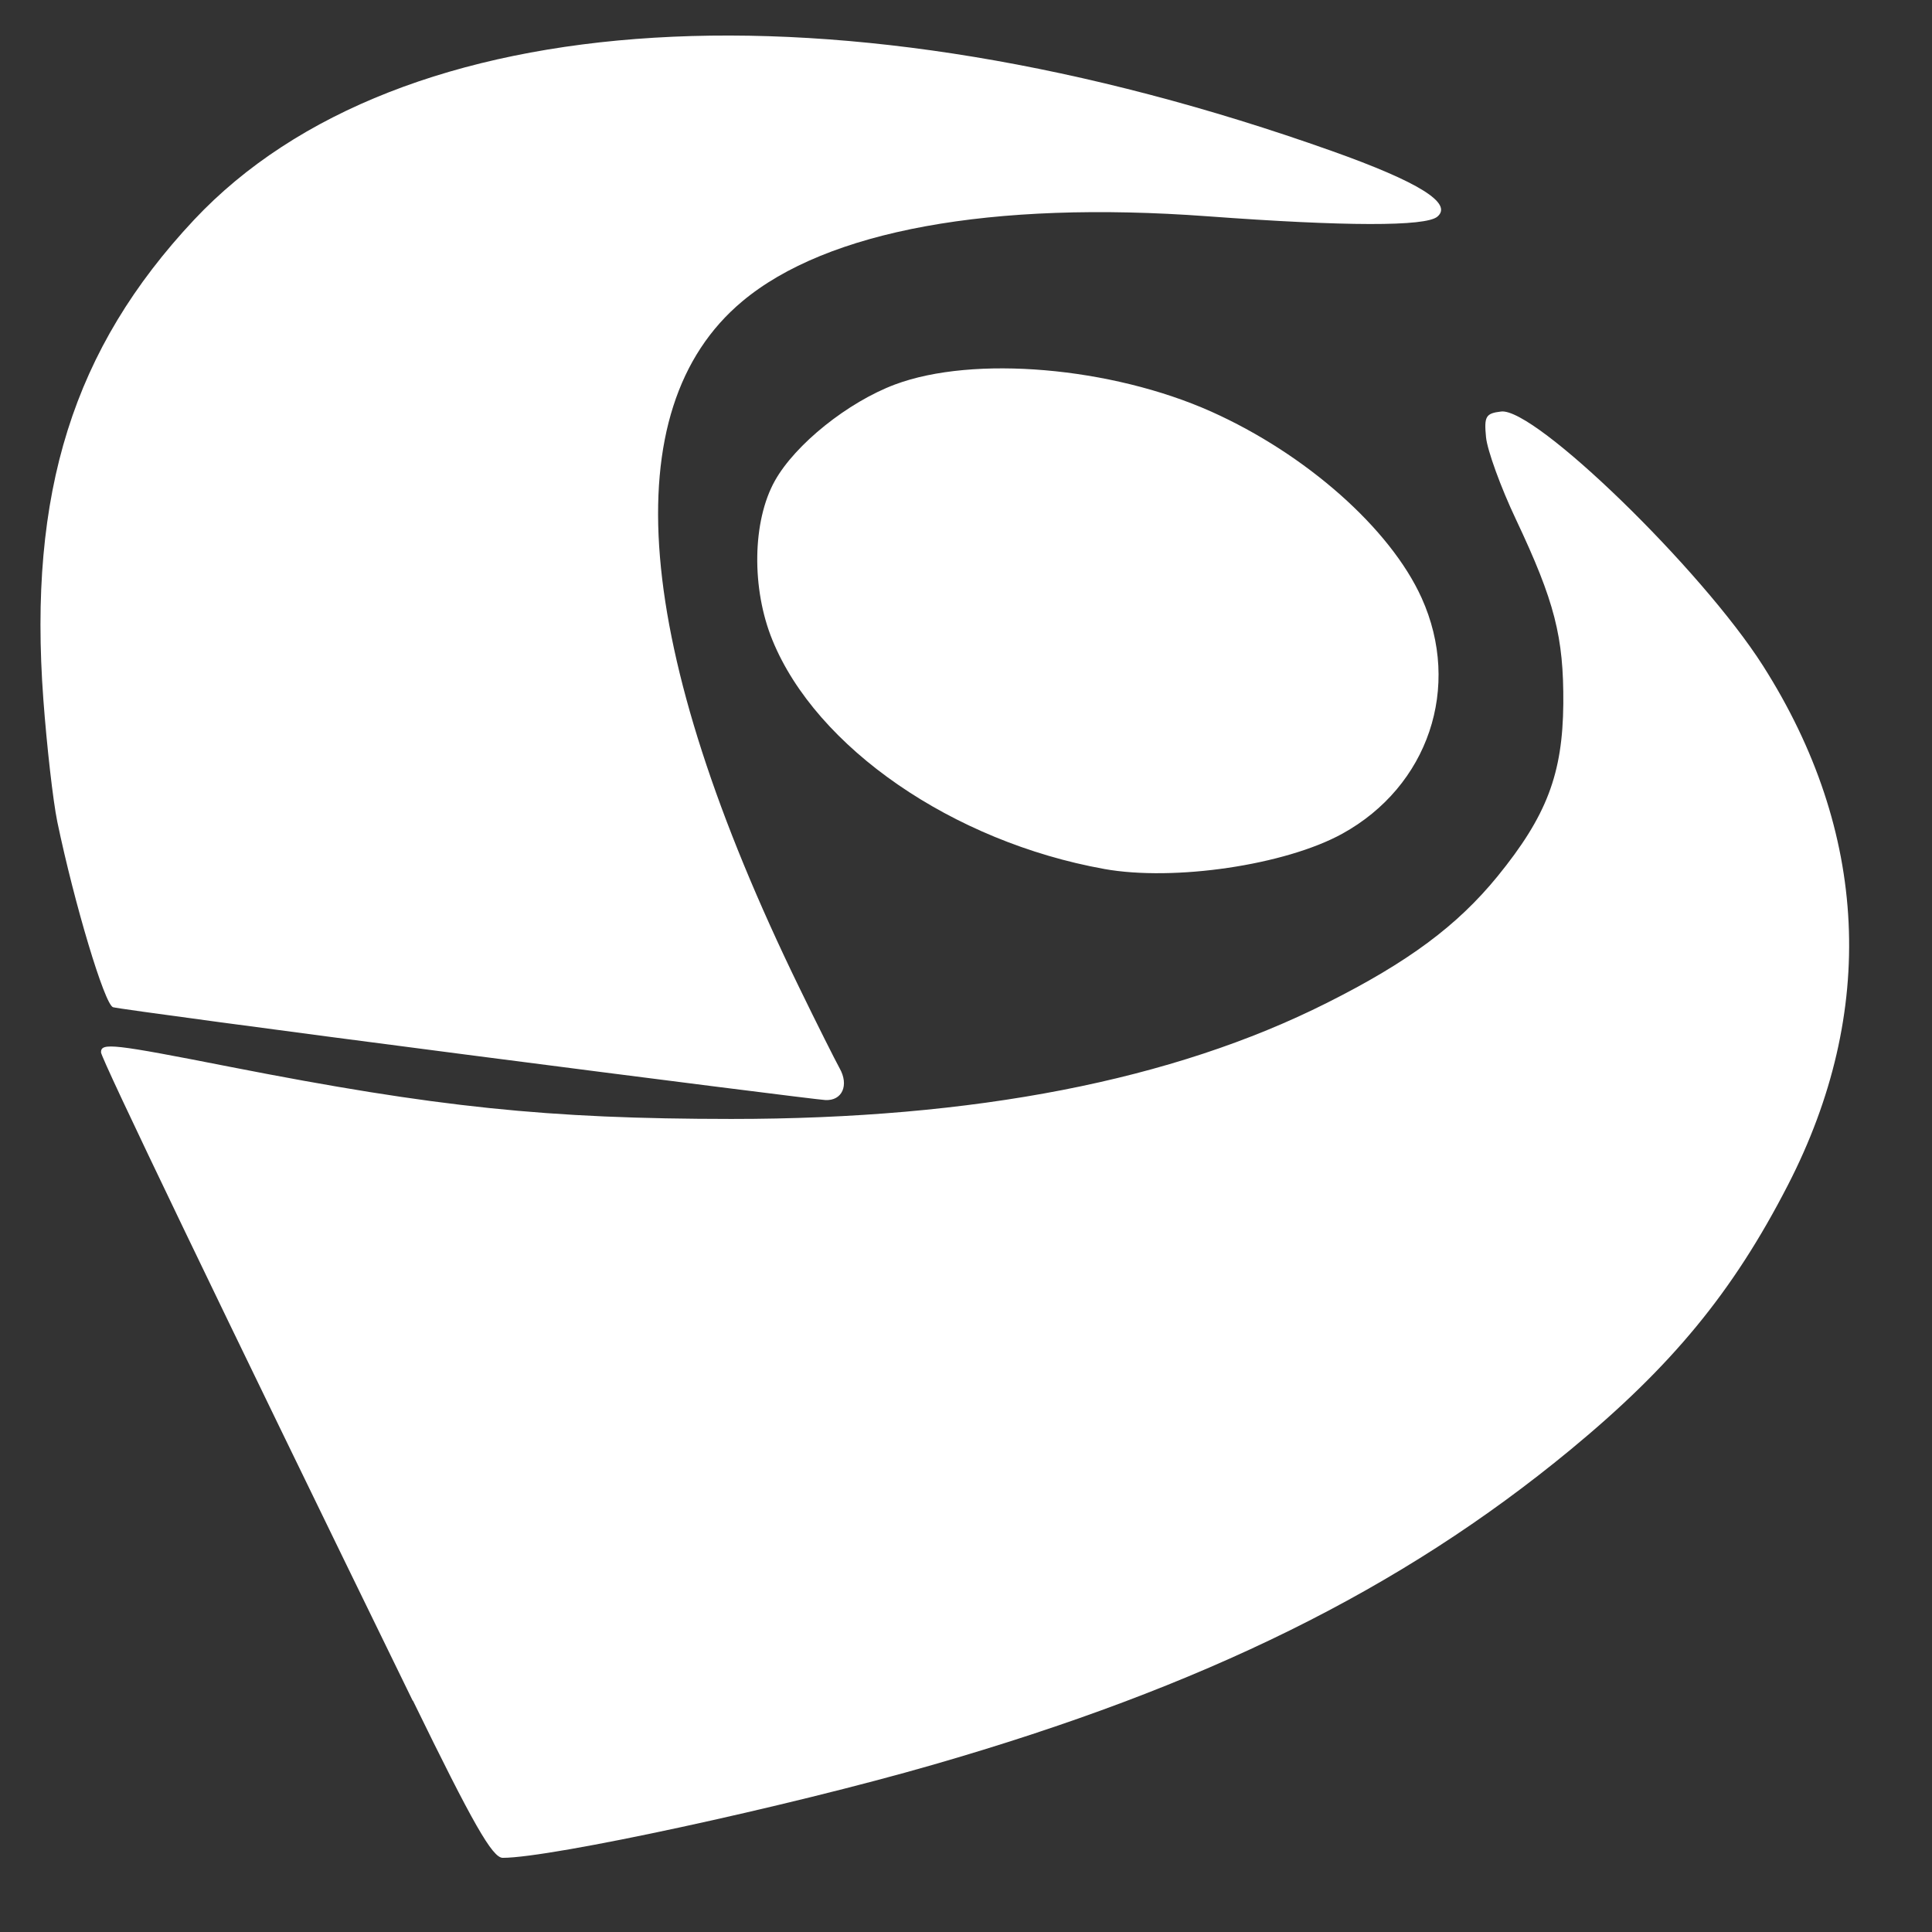
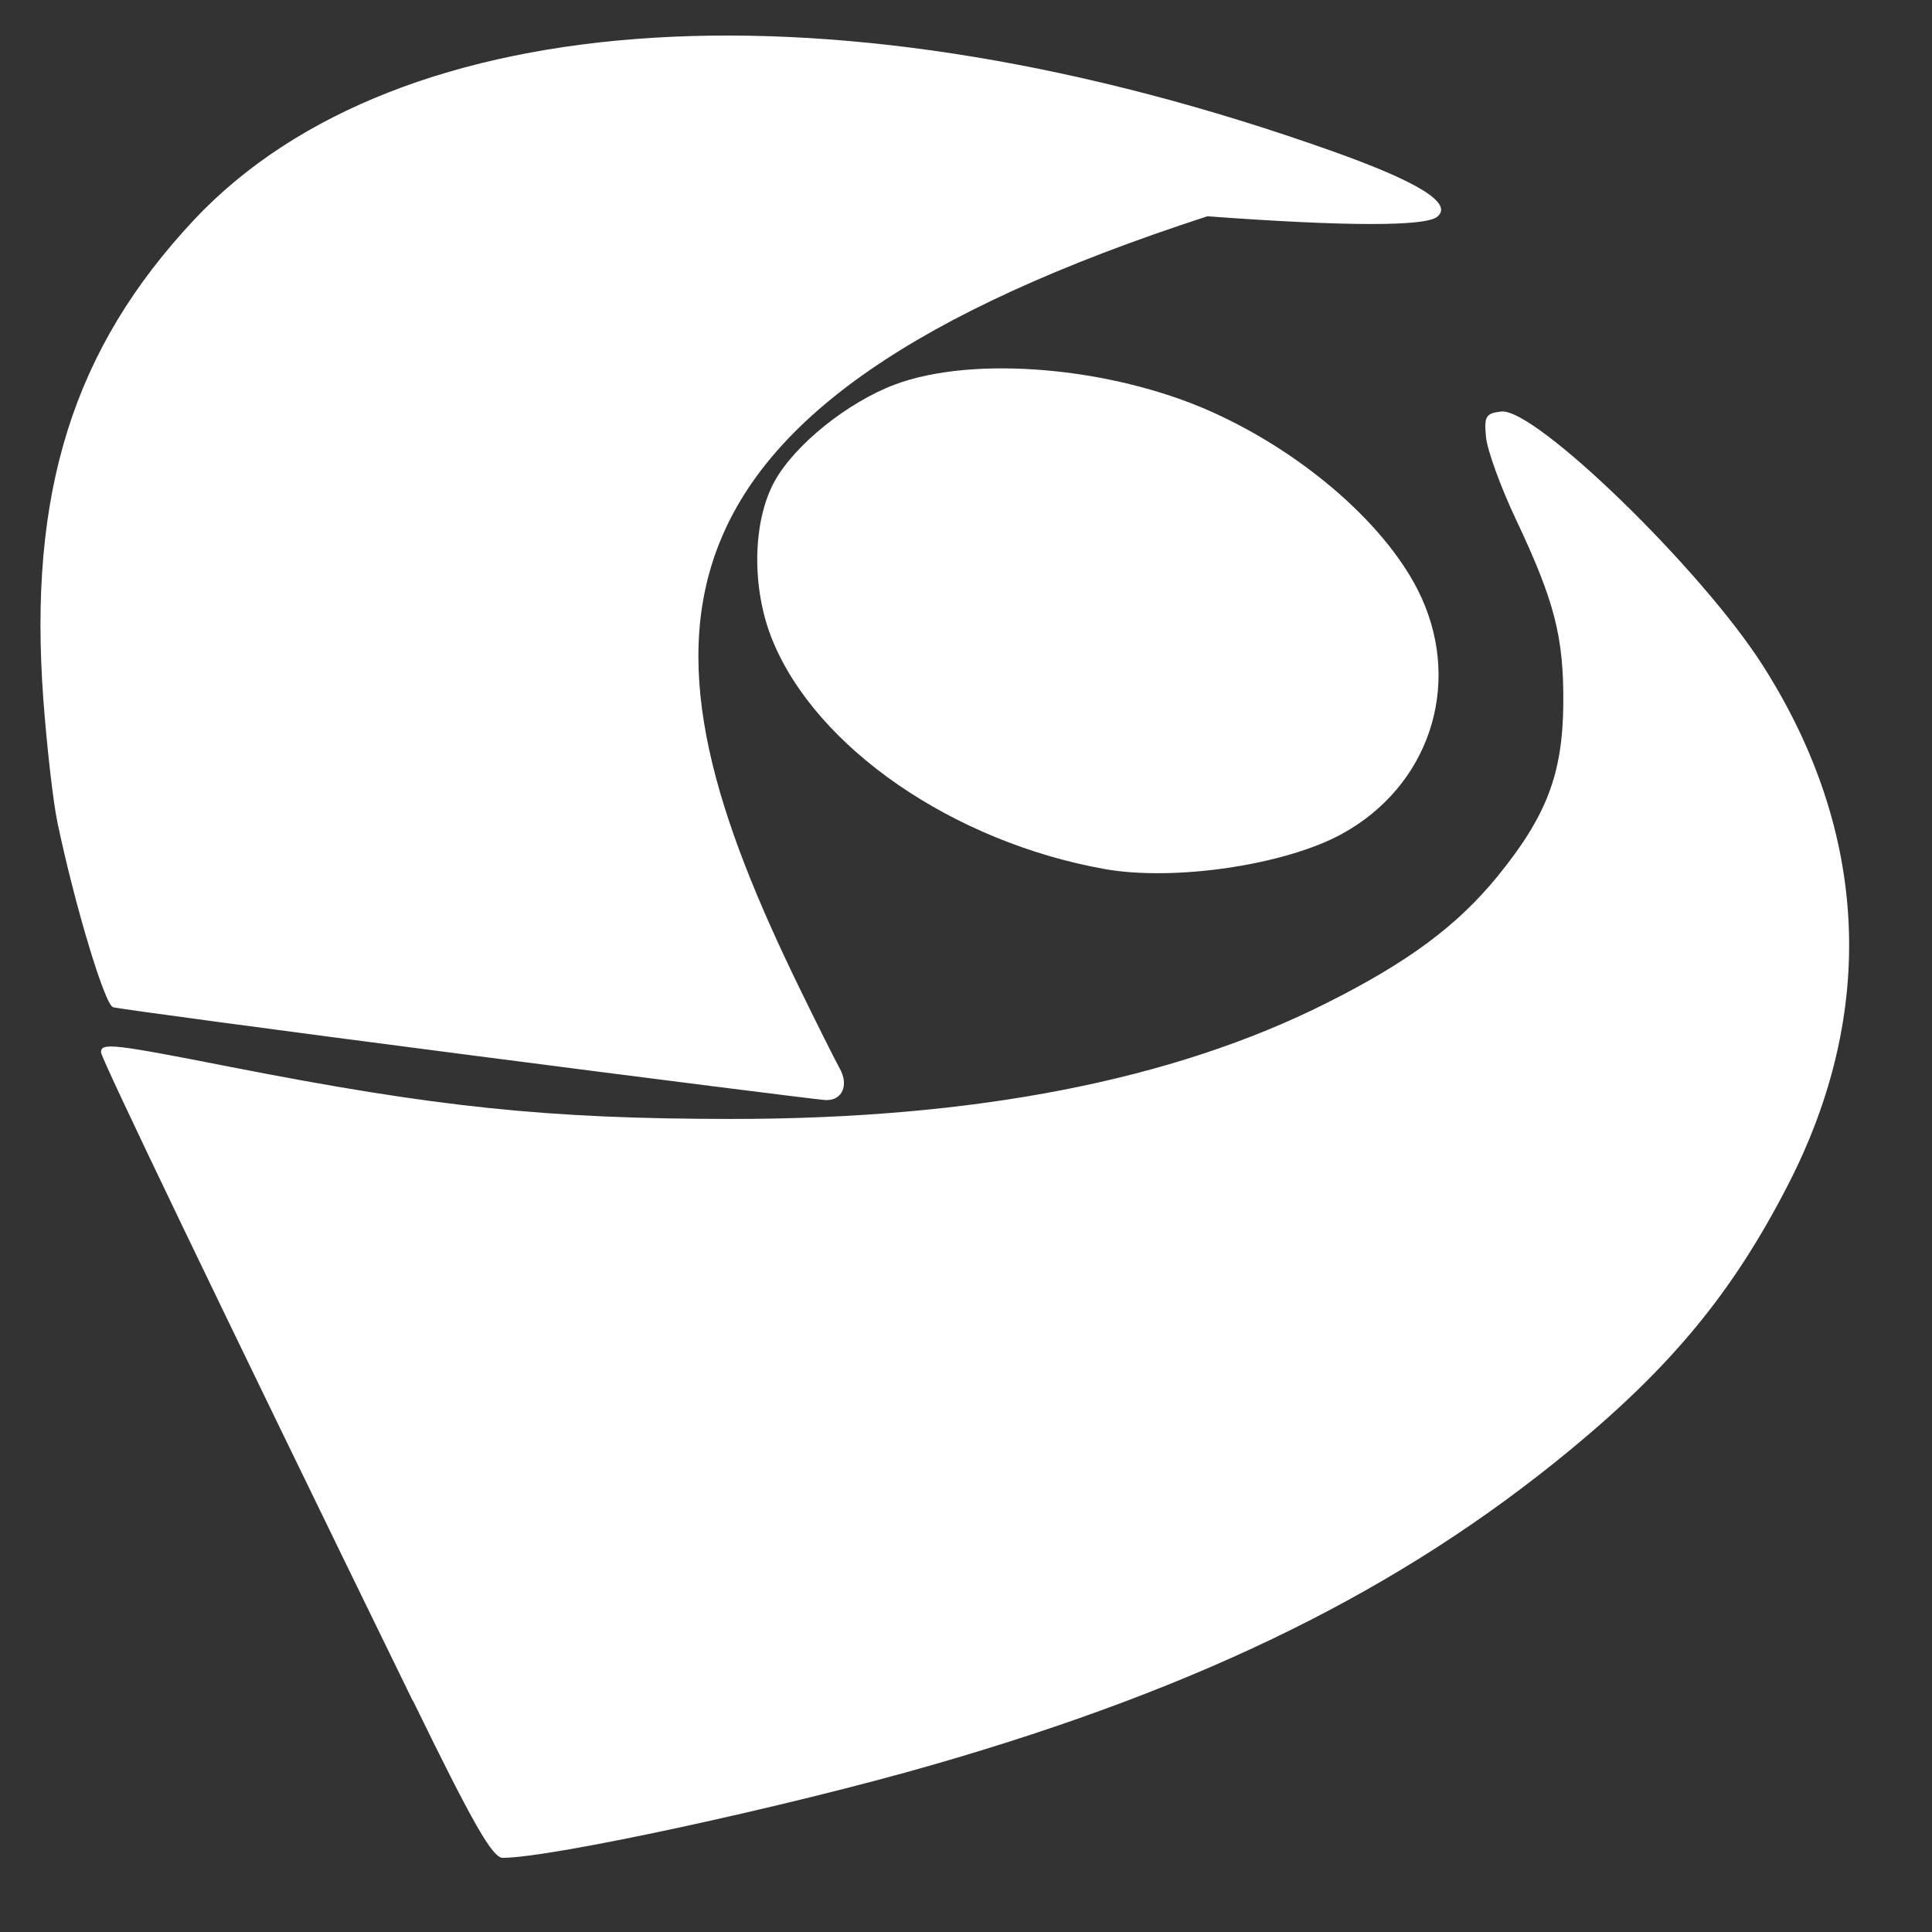
<svg xmlns="http://www.w3.org/2000/svg" fill="none" viewBox="0 0 18 18" height="18" width="18">
  <rect x="0" y="0" width="18" height="18" fill="#333333" stroke="none" />
-   <path fill="white" d="M3.845 15.845C2.024 12.113 0.941 9.86 0.941 9.804C0.941 9.712 1.052 9.725 2.146 9.94C4.071 10.317 5.099 10.424 6.813 10.425C9.08 10.425 10.927 10.066 12.362 9.344C13.121 8.963 13.577 8.624 13.951 8.166C14.411 7.601 14.559 7.211 14.565 6.556C14.569 5.933 14.485 5.605 14.125 4.842C13.982 4.541 13.857 4.195 13.845 4.074C13.826 3.879 13.842 3.851 13.986 3.834C14.301 3.797 15.853 5.304 16.425 6.202C17.41 7.75 17.491 9.424 16.656 11.044C16.144 12.039 15.577 12.727 14.629 13.509C13.053 14.809 11.221 15.713 8.692 16.442C7.333 16.834 5.136 17.309 4.684 17.309C4.588 17.309 4.408 16.995 3.847 15.844L3.845 15.845ZM4.353 9.827C2.583 9.598 1.099 9.398 1.053 9.384C0.974 9.358 0.693 8.42 0.534 7.657C0.494 7.463 0.436 6.951 0.404 6.518C0.261 4.586 0.682 3.25 1.808 2.048C3.716 0.016 7.801 -0.231 12.409 1.407C13.219 1.695 13.54 1.895 13.391 2.019C13.281 2.111 12.536 2.11 11.249 2.015C9.236 1.867 7.704 2.147 6.915 2.808C5.713 3.814 5.896 6.02 7.447 9.202C7.614 9.546 7.784 9.883 7.822 9.952C7.912 10.11 7.847 10.257 7.69 10.249C7.624 10.246 6.122 10.056 4.353 9.827ZM10.288 8.096C8.876 7.842 7.606 6.966 7.197 5.965C7 5.484 7.009 4.856 7.219 4.48C7.409 4.14 7.899 3.747 8.339 3.582C9.07 3.309 10.35 3.418 11.283 3.834C12.168 4.23 12.953 4.925 13.245 5.571C13.62 6.401 13.308 7.326 12.505 7.768C11.974 8.06 10.94 8.213 10.287 8.096H10.288L10.288 8.096Z" />
+   <path fill="white" d="M3.845 15.845C2.024 12.113 0.941 9.86 0.941 9.804C0.941 9.712 1.052 9.725 2.146 9.94C4.071 10.317 5.099 10.424 6.813 10.425C9.08 10.425 10.927 10.066 12.362 9.344C13.121 8.963 13.577 8.624 13.951 8.166C14.411 7.601 14.559 7.211 14.565 6.556C14.569 5.933 14.485 5.605 14.125 4.842C13.982 4.541 13.857 4.195 13.845 4.074C13.826 3.879 13.842 3.851 13.986 3.834C14.301 3.797 15.853 5.304 16.425 6.202C17.41 7.75 17.491 9.424 16.656 11.044C16.144 12.039 15.577 12.727 14.629 13.509C13.053 14.809 11.221 15.713 8.692 16.442C7.333 16.834 5.136 17.309 4.684 17.309C4.588 17.309 4.408 16.995 3.847 15.844L3.845 15.845ZM4.353 9.827C2.583 9.598 1.099 9.398 1.053 9.384C0.974 9.358 0.693 8.42 0.534 7.657C0.494 7.463 0.436 6.951 0.404 6.518C0.261 4.586 0.682 3.25 1.808 2.048C3.716 0.016 7.801 -0.231 12.409 1.407C13.219 1.695 13.54 1.895 13.391 2.019C13.281 2.111 12.536 2.11 11.249 2.015C5.713 3.814 5.896 6.02 7.447 9.202C7.614 9.546 7.784 9.883 7.822 9.952C7.912 10.11 7.847 10.257 7.69 10.249C7.624 10.246 6.122 10.056 4.353 9.827ZM10.288 8.096C8.876 7.842 7.606 6.966 7.197 5.965C7 5.484 7.009 4.856 7.219 4.48C7.409 4.14 7.899 3.747 8.339 3.582C9.07 3.309 10.35 3.418 11.283 3.834C12.168 4.23 12.953 4.925 13.245 5.571C13.62 6.401 13.308 7.326 12.505 7.768C11.974 8.06 10.94 8.213 10.287 8.096H10.288L10.288 8.096Z" />
</svg>